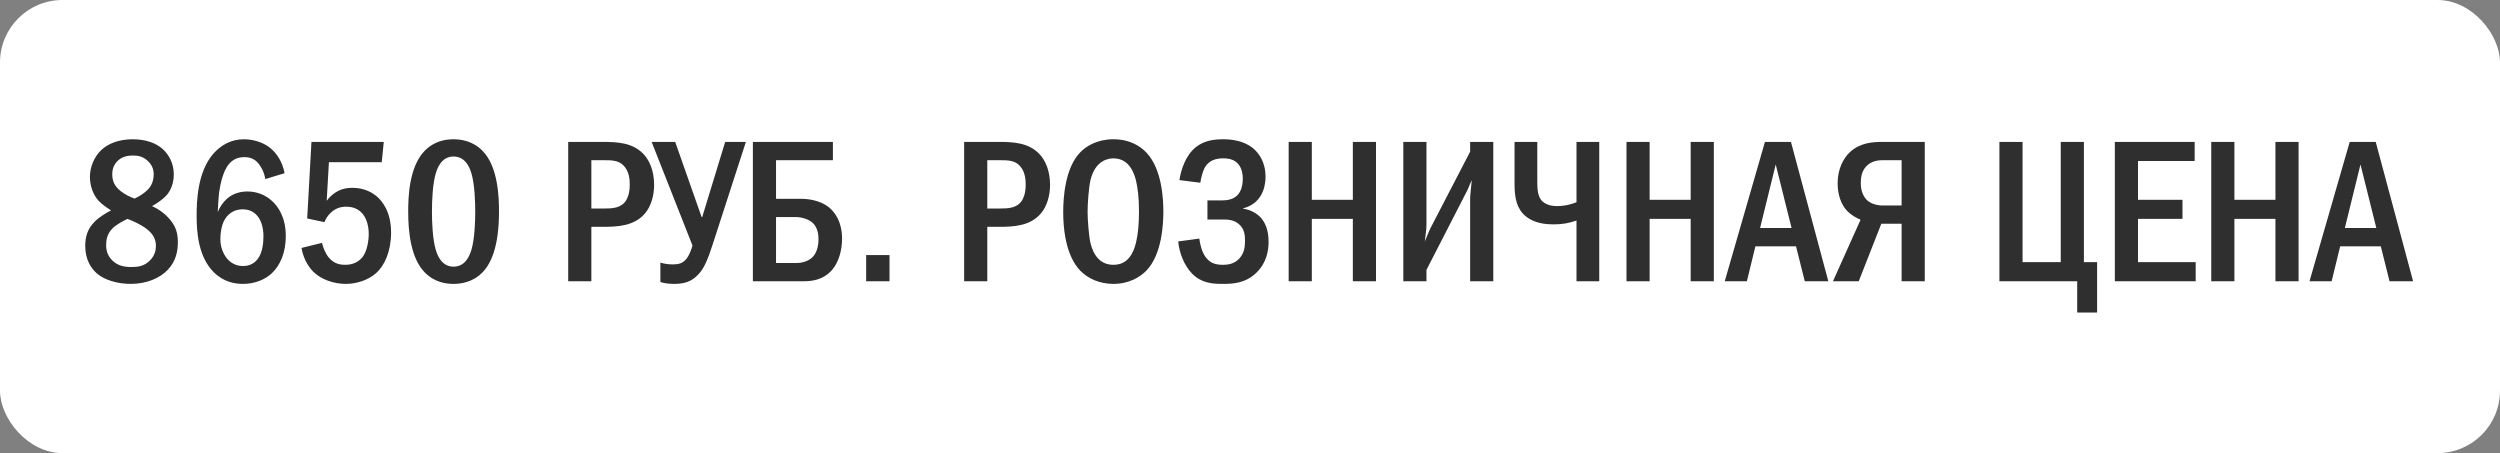
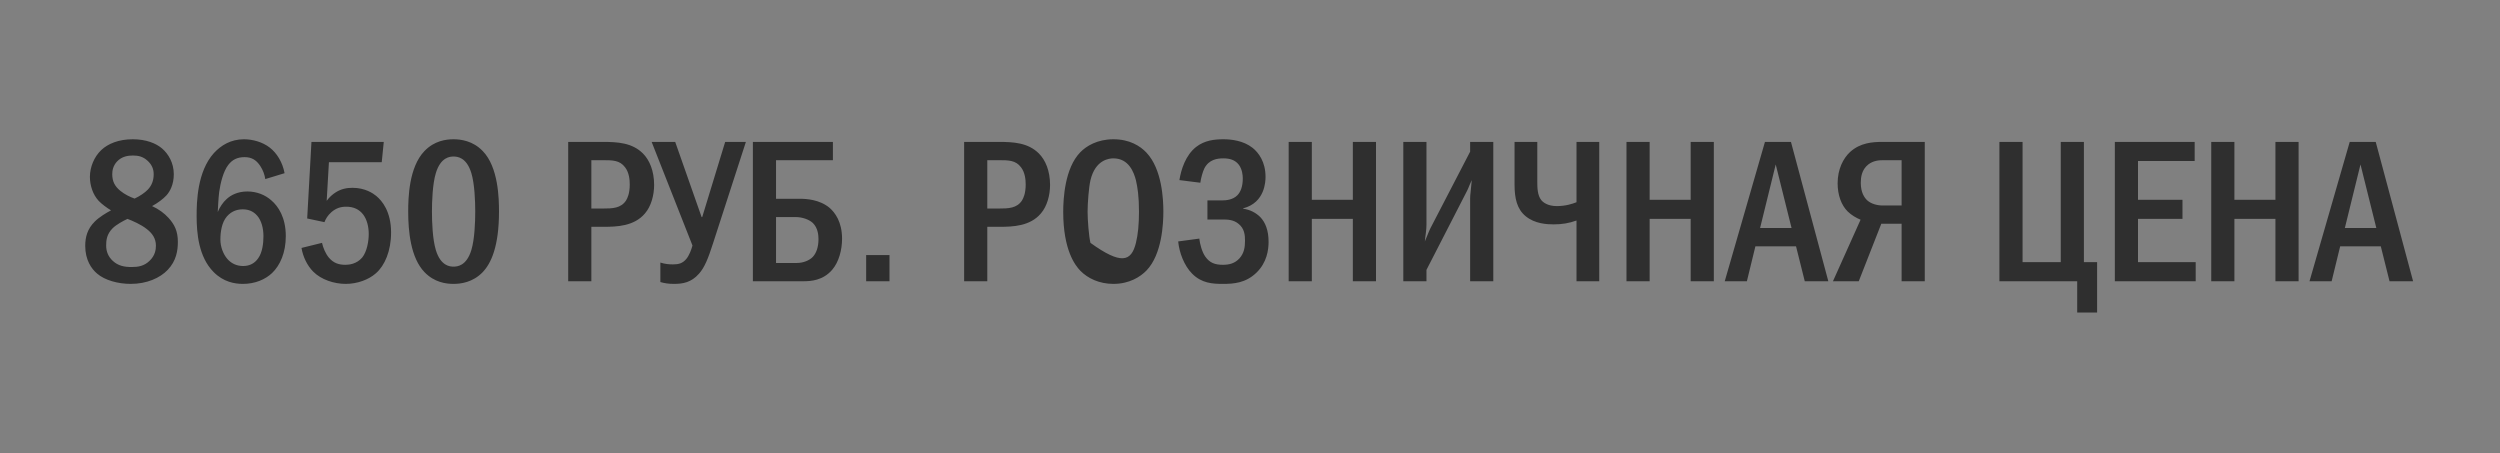
<svg xmlns="http://www.w3.org/2000/svg" width="160" height="29" viewBox="0 0 160 29" fill="none">
  <rect x="0" y="0" width="160" height="29" fill="#808080" stroke="none" />
-   <rect width="160" height="29" rx="4" fill="white" />
-   <path d="M9.732 13.19C10.161 13.385 10.512 13.645 10.785 13.944C11.175 14.373 11.383 14.802 11.383 15.478C11.383 16.024 11.292 16.687 10.733 17.272C10.239 17.792 9.394 18.169 8.367 18.169C7.548 18.169 6.703 17.935 6.209 17.506C5.858 17.207 5.455 16.648 5.455 15.738C5.455 15.179 5.585 14.659 6.066 14.178C6.352 13.892 6.807 13.619 7.106 13.463C6.846 13.307 6.508 13.06 6.313 12.852C5.949 12.462 5.754 11.877 5.754 11.318C5.754 10.694 6.027 10.031 6.482 9.602C6.911 9.199 7.587 8.913 8.497 8.913C9.355 8.913 9.992 9.173 10.382 9.511C10.772 9.849 11.123 10.421 11.123 11.149C11.123 11.812 10.876 12.254 10.655 12.501C10.46 12.722 10.07 13.008 9.732 13.19ZM8.614 12.709C8.926 12.566 9.277 12.332 9.459 12.137C9.719 11.864 9.836 11.539 9.836 11.149C9.836 10.772 9.68 10.499 9.433 10.278C9.147 10.018 8.848 9.953 8.51 9.953C8.198 9.953 7.795 10.005 7.483 10.343C7.236 10.616 7.184 10.915 7.184 11.149C7.184 11.617 7.353 11.929 7.704 12.215C7.977 12.436 8.315 12.605 8.614 12.709ZM8.159 14.009C7.873 14.139 7.431 14.386 7.21 14.607C6.833 14.984 6.794 15.374 6.794 15.712C6.794 16.089 6.924 16.427 7.223 16.7C7.561 17.012 7.964 17.09 8.419 17.09C8.848 17.09 9.225 17.025 9.563 16.7C9.927 16.362 9.979 15.972 9.979 15.725C9.979 15.257 9.745 14.932 9.394 14.659C9.017 14.36 8.471 14.126 8.159 14.009ZM18.213 11.084L16.978 11.461C16.939 11.188 16.835 10.889 16.653 10.616C16.393 10.226 16.094 10.057 15.652 10.057C15.197 10.057 14.872 10.213 14.612 10.551C14.287 10.967 14.105 11.734 14.027 12.293C13.975 12.696 13.949 13.372 13.936 13.567C14.066 13.255 14.274 12.943 14.495 12.748C14.768 12.488 15.21 12.254 15.834 12.254C16.432 12.254 16.978 12.475 17.368 12.826C17.81 13.203 18.291 13.918 18.291 15.114C18.291 16.167 17.927 16.986 17.407 17.48C16.978 17.883 16.328 18.169 15.548 18.169C15.028 18.169 14.3 18.052 13.663 17.402C12.714 16.44 12.584 14.932 12.584 13.827C12.584 12.917 12.623 10.98 13.689 9.797C14.144 9.303 14.768 8.913 15.613 8.913C16.159 8.913 16.796 9.082 17.264 9.446C17.719 9.797 18.083 10.382 18.213 11.084ZM15.535 13.398C15.236 13.398 14.846 13.476 14.521 13.853C14.183 14.243 14.105 14.867 14.105 15.335C14.105 15.777 14.274 16.258 14.56 16.583C14.794 16.843 15.119 17.025 15.561 17.025C16.003 17.025 16.315 16.83 16.523 16.531C16.796 16.154 16.861 15.556 16.861 15.114C16.861 14.607 16.731 14.113 16.458 13.801C16.185 13.489 15.86 13.398 15.535 13.398ZM19.933 9.082H24.561L24.431 10.382H21.051L20.908 12.852C21.077 12.618 21.285 12.436 21.493 12.306C21.844 12.085 22.195 12.02 22.559 12.02C23.365 12.02 23.872 12.371 24.08 12.54C24.457 12.852 25.029 13.541 25.029 14.88C25.029 16.063 24.626 16.999 24.054 17.493C23.599 17.896 22.871 18.169 22.13 18.169C21.376 18.169 20.557 17.896 20.05 17.389C19.647 16.986 19.387 16.414 19.296 15.868L20.609 15.543C20.674 15.842 20.83 16.232 21.051 16.492C21.35 16.843 21.688 16.947 22.104 16.947C22.325 16.947 22.819 16.908 23.183 16.479C23.495 16.089 23.599 15.413 23.599 14.971C23.599 14.503 23.482 14.048 23.248 13.736C23.001 13.411 22.65 13.229 22.156 13.229C21.805 13.229 21.506 13.32 21.207 13.58C20.973 13.788 20.843 14.009 20.765 14.217L19.66 13.983L19.933 9.082ZM29.023 8.913C29.479 8.913 30.259 9.004 30.895 9.667C31.896 10.694 31.936 12.696 31.936 13.541C31.936 15.777 31.428 16.856 30.895 17.415C30.259 18.078 29.479 18.169 29.023 18.169C28.555 18.169 27.802 18.078 27.165 17.415C26.28 16.492 26.125 14.802 26.125 13.541C26.125 12.683 26.163 10.707 27.165 9.667C27.802 9.004 28.555 8.913 29.023 8.913ZM29.023 10.018C28.816 10.018 28.204 10.044 27.892 11.084C27.684 11.773 27.645 12.865 27.645 13.541C27.645 14.217 27.684 15.309 27.892 15.998C28.204 17.038 28.816 17.064 29.023 17.064C29.244 17.064 29.855 17.038 30.168 15.998C30.375 15.309 30.415 14.217 30.415 13.541C30.415 12.865 30.375 11.773 30.168 11.084C29.855 10.044 29.244 10.018 29.023 10.018ZM36.365 9.082H38.588C39.524 9.082 40.46 9.134 41.149 9.823C41.565 10.239 41.864 10.928 41.864 11.838C41.864 12.475 41.682 13.19 41.279 13.658C40.59 14.477 39.485 14.516 38.627 14.516H37.847V18H36.365V9.082ZM37.847 10.252V13.346H38.588C39.186 13.346 39.745 13.333 40.07 12.826C40.148 12.696 40.304 12.397 40.304 11.812C40.304 11.5 40.265 11.045 40.005 10.707C39.667 10.252 39.199 10.252 38.588 10.252H37.847ZM41.705 9.082H43.213L44.903 13.892H44.942L46.411 9.082H47.737L45.631 15.582C45.319 16.557 45.085 17.129 44.734 17.519C44.24 18.078 43.707 18.169 43.135 18.169C42.797 18.169 42.537 18.13 42.264 18.052V16.804C42.55 16.895 42.797 16.921 43.07 16.921C43.434 16.921 43.681 16.856 43.915 16.583C44.097 16.375 44.253 15.972 44.318 15.712L41.705 9.082ZM53.306 9.082V10.252H49.666V12.722H51.188C51.59 12.722 52.449 12.761 53.099 13.307C53.437 13.606 53.892 14.191 53.892 15.283C53.892 15.998 53.684 16.778 53.255 17.272C52.669 17.948 51.903 18 51.422 18H48.184V9.082H53.306ZM49.666 13.892V16.83H51.005C51.395 16.83 51.798 16.674 52.02 16.44C52.24 16.206 52.383 15.816 52.383 15.309C52.383 15.088 52.358 14.594 52.02 14.269C51.785 14.048 51.343 13.892 50.928 13.892H49.666ZM55.434 16.323H56.928V18H55.434V16.323ZM61.705 9.082H63.928C64.864 9.082 65.8 9.134 66.489 9.823C66.905 10.239 67.204 10.928 67.204 11.838C67.204 12.475 67.022 13.19 66.619 13.658C65.93 14.477 64.825 14.516 63.967 14.516H63.187V18H61.705V9.082ZM63.187 10.252V13.346H63.928C64.526 13.346 65.085 13.333 65.41 12.826C65.488 12.696 65.644 12.397 65.644 11.812C65.644 11.5 65.605 11.045 65.345 10.707C65.007 10.252 64.539 10.252 63.928 10.252H63.187ZM71.257 8.913C72.297 8.913 72.973 9.342 73.376 9.771C74.377 10.837 74.455 12.774 74.455 13.541C74.455 14.282 74.377 16.271 73.376 17.311C72.986 17.714 72.284 18.169 71.257 18.169C70.36 18.169 69.619 17.818 69.138 17.324C68.813 16.986 68.046 16.011 68.046 13.554C68.046 12.696 68.15 10.759 69.138 9.745C69.515 9.355 70.217 8.913 71.257 8.913ZM71.257 10.135C70.997 10.135 70.1 10.213 69.788 11.539C69.684 11.994 69.606 12.995 69.606 13.541C69.606 14.087 69.684 15.088 69.788 15.543C69.97 16.31 70.399 16.947 71.257 16.947C71.738 16.947 72.401 16.765 72.7 15.543C72.83 15.01 72.895 14.373 72.895 13.541C72.895 12.579 72.804 11.981 72.7 11.539C72.57 11.032 72.245 10.135 71.257 10.135ZM76.821 11.695L75.482 11.526C75.586 10.863 75.872 9.94 76.548 9.407C77.094 8.978 77.731 8.913 78.303 8.913C78.784 8.913 79.564 8.991 80.162 9.459C80.552 9.771 80.994 10.356 80.994 11.318C80.994 11.591 80.968 12.969 79.564 13.333V13.359C79.993 13.411 80.383 13.619 80.656 13.892C80.981 14.23 81.189 14.737 81.189 15.478C81.189 15.985 81.085 16.804 80.409 17.454C79.72 18.117 78.953 18.169 78.264 18.169C77.601 18.169 76.912 18.13 76.301 17.519C75.781 16.999 75.469 16.154 75.404 15.452L76.756 15.27C76.795 15.621 76.925 16.115 77.133 16.414C77.419 16.83 77.77 16.947 78.264 16.947C78.68 16.947 79.031 16.856 79.33 16.531C79.616 16.206 79.681 15.842 79.681 15.4C79.681 15.036 79.642 14.633 79.278 14.334C78.953 14.061 78.589 14.048 78.238 14.048H77.276V12.826H78.199C78.485 12.826 78.901 12.787 79.187 12.501C79.395 12.293 79.538 11.942 79.538 11.422C79.538 11.201 79.499 10.837 79.291 10.551C79.044 10.226 78.693 10.135 78.29 10.135C77.913 10.135 77.38 10.2 77.081 10.772C76.977 10.98 76.86 11.396 76.821 11.695ZM82.475 9.082H83.957V12.787H86.582V9.082H88.064V18H86.582V14.009H83.957V18H82.475V9.082ZM89.812 9.082H91.294V14.373C91.294 14.763 91.229 15.01 91.19 15.452C91.463 14.776 91.515 14.672 91.541 14.62L94.089 9.706V9.082H95.571V18H94.089V12.683C94.089 12.449 94.128 12.319 94.193 11.526C93.907 12.15 94.037 11.942 93.777 12.436L91.294 17.272V18H89.812V9.082ZM96.931 9.082H98.387V11.63C98.387 11.968 98.387 12.501 98.647 12.813C98.764 12.956 99.063 13.19 99.635 13.19C100.194 13.19 100.636 13.047 100.896 12.943V9.082H102.352V18H100.896V14.113C100.428 14.282 99.973 14.36 99.44 14.36C98.998 14.36 98.231 14.321 97.646 13.84C97.087 13.385 96.931 12.696 96.931 11.812V9.082ZM104.095 9.082H105.577V12.787H108.203V9.082H109.685V18H108.203V14.009H105.577V18H104.095V9.082ZM112.957 9.082H114.621L117.013 18H115.505L114.946 15.764H112.346L111.8 18H110.383L112.957 9.082ZM114.66 14.594L113.646 10.525L112.645 14.594H114.66ZM123.185 9.082V18H121.703V14.321H120.403L118.96 18H117.309L119.077 14.061C118.817 13.957 118.479 13.762 118.245 13.528C117.842 13.125 117.608 12.475 117.608 11.734C117.608 10.837 117.959 10.135 118.414 9.719C119.064 9.134 119.844 9.082 120.481 9.082H123.185ZM121.703 10.252H120.533C120.247 10.252 119.896 10.278 119.571 10.525C119.142 10.863 119.09 11.357 119.09 11.708C119.09 12.306 119.311 12.644 119.506 12.826C119.753 13.047 120.143 13.151 120.481 13.151H121.703V10.252ZM127.962 9.082H129.444V16.778H131.888V9.082H133.37V16.778H134.215V20.002H132.941V18H127.962V9.082ZM135.35 9.082H140.459V10.304H136.832V12.787H139.679V14.009H136.832V16.778H140.524V18H135.35V9.082ZM141.52 9.082H143.002V12.787H145.628V9.082H147.11V18H145.628V14.009H143.002V18H141.52V9.082ZM150.382 9.082H152.046L154.438 18H152.93L152.371 15.764H149.771L149.225 18H147.808L150.382 9.082ZM152.085 14.594L151.071 10.525L150.07 14.594H152.085Z" fill="#2F2F2F" />
+   <path d="M9.732 13.19C10.161 13.385 10.512 13.645 10.785 13.944C11.175 14.373 11.383 14.802 11.383 15.478C11.383 16.024 11.292 16.687 10.733 17.272C10.239 17.792 9.394 18.169 8.367 18.169C7.548 18.169 6.703 17.935 6.209 17.506C5.858 17.207 5.455 16.648 5.455 15.738C5.455 15.179 5.585 14.659 6.066 14.178C6.352 13.892 6.807 13.619 7.106 13.463C6.846 13.307 6.508 13.06 6.313 12.852C5.949 12.462 5.754 11.877 5.754 11.318C5.754 10.694 6.027 10.031 6.482 9.602C6.911 9.199 7.587 8.913 8.497 8.913C9.355 8.913 9.992 9.173 10.382 9.511C10.772 9.849 11.123 10.421 11.123 11.149C11.123 11.812 10.876 12.254 10.655 12.501C10.46 12.722 10.07 13.008 9.732 13.19ZM8.614 12.709C8.926 12.566 9.277 12.332 9.459 12.137C9.719 11.864 9.836 11.539 9.836 11.149C9.836 10.772 9.68 10.499 9.433 10.278C9.147 10.018 8.848 9.953 8.51 9.953C8.198 9.953 7.795 10.005 7.483 10.343C7.236 10.616 7.184 10.915 7.184 11.149C7.184 11.617 7.353 11.929 7.704 12.215C7.977 12.436 8.315 12.605 8.614 12.709ZM8.159 14.009C7.873 14.139 7.431 14.386 7.21 14.607C6.833 14.984 6.794 15.374 6.794 15.712C6.794 16.089 6.924 16.427 7.223 16.7C7.561 17.012 7.964 17.09 8.419 17.09C8.848 17.09 9.225 17.025 9.563 16.7C9.927 16.362 9.979 15.972 9.979 15.725C9.979 15.257 9.745 14.932 9.394 14.659C9.017 14.36 8.471 14.126 8.159 14.009ZM18.213 11.084L16.978 11.461C16.939 11.188 16.835 10.889 16.653 10.616C16.393 10.226 16.094 10.057 15.652 10.057C15.197 10.057 14.872 10.213 14.612 10.551C14.287 10.967 14.105 11.734 14.027 12.293C13.975 12.696 13.949 13.372 13.936 13.567C14.066 13.255 14.274 12.943 14.495 12.748C14.768 12.488 15.21 12.254 15.834 12.254C16.432 12.254 16.978 12.475 17.368 12.826C17.81 13.203 18.291 13.918 18.291 15.114C18.291 16.167 17.927 16.986 17.407 17.48C16.978 17.883 16.328 18.169 15.548 18.169C15.028 18.169 14.3 18.052 13.663 17.402C12.714 16.44 12.584 14.932 12.584 13.827C12.584 12.917 12.623 10.98 13.689 9.797C14.144 9.303 14.768 8.913 15.613 8.913C16.159 8.913 16.796 9.082 17.264 9.446C17.719 9.797 18.083 10.382 18.213 11.084ZM15.535 13.398C15.236 13.398 14.846 13.476 14.521 13.853C14.183 14.243 14.105 14.867 14.105 15.335C14.105 15.777 14.274 16.258 14.56 16.583C14.794 16.843 15.119 17.025 15.561 17.025C16.003 17.025 16.315 16.83 16.523 16.531C16.796 16.154 16.861 15.556 16.861 15.114C16.861 14.607 16.731 14.113 16.458 13.801C16.185 13.489 15.86 13.398 15.535 13.398ZM19.933 9.082H24.561L24.431 10.382H21.051L20.908 12.852C21.077 12.618 21.285 12.436 21.493 12.306C21.844 12.085 22.195 12.02 22.559 12.02C23.365 12.02 23.872 12.371 24.08 12.54C24.457 12.852 25.029 13.541 25.029 14.88C25.029 16.063 24.626 16.999 24.054 17.493C23.599 17.896 22.871 18.169 22.13 18.169C21.376 18.169 20.557 17.896 20.05 17.389C19.647 16.986 19.387 16.414 19.296 15.868L20.609 15.543C20.674 15.842 20.83 16.232 21.051 16.492C21.35 16.843 21.688 16.947 22.104 16.947C22.325 16.947 22.819 16.908 23.183 16.479C23.495 16.089 23.599 15.413 23.599 14.971C23.599 14.503 23.482 14.048 23.248 13.736C23.001 13.411 22.65 13.229 22.156 13.229C21.805 13.229 21.506 13.32 21.207 13.58C20.973 13.788 20.843 14.009 20.765 14.217L19.66 13.983L19.933 9.082ZM29.023 8.913C29.479 8.913 30.259 9.004 30.895 9.667C31.896 10.694 31.936 12.696 31.936 13.541C31.936 15.777 31.428 16.856 30.895 17.415C30.259 18.078 29.479 18.169 29.023 18.169C28.555 18.169 27.802 18.078 27.165 17.415C26.28 16.492 26.125 14.802 26.125 13.541C26.125 12.683 26.163 10.707 27.165 9.667C27.802 9.004 28.555 8.913 29.023 8.913ZM29.023 10.018C28.816 10.018 28.204 10.044 27.892 11.084C27.684 11.773 27.645 12.865 27.645 13.541C27.645 14.217 27.684 15.309 27.892 15.998C28.204 17.038 28.816 17.064 29.023 17.064C29.244 17.064 29.855 17.038 30.168 15.998C30.375 15.309 30.415 14.217 30.415 13.541C30.415 12.865 30.375 11.773 30.168 11.084C29.855 10.044 29.244 10.018 29.023 10.018ZM36.365 9.082H38.588C39.524 9.082 40.46 9.134 41.149 9.823C41.565 10.239 41.864 10.928 41.864 11.838C41.864 12.475 41.682 13.19 41.279 13.658C40.59 14.477 39.485 14.516 38.627 14.516H37.847V18H36.365V9.082ZM37.847 10.252V13.346H38.588C39.186 13.346 39.745 13.333 40.07 12.826C40.148 12.696 40.304 12.397 40.304 11.812C40.304 11.5 40.265 11.045 40.005 10.707C39.667 10.252 39.199 10.252 38.588 10.252H37.847ZM41.705 9.082H43.213L44.903 13.892H44.942L46.411 9.082H47.737L45.631 15.582C45.319 16.557 45.085 17.129 44.734 17.519C44.24 18.078 43.707 18.169 43.135 18.169C42.797 18.169 42.537 18.13 42.264 18.052V16.804C42.55 16.895 42.797 16.921 43.07 16.921C43.434 16.921 43.681 16.856 43.915 16.583C44.097 16.375 44.253 15.972 44.318 15.712L41.705 9.082ZM53.306 9.082V10.252H49.666V12.722H51.188C51.59 12.722 52.449 12.761 53.099 13.307C53.437 13.606 53.892 14.191 53.892 15.283C53.892 15.998 53.684 16.778 53.255 17.272C52.669 17.948 51.903 18 51.422 18H48.184V9.082H53.306ZM49.666 13.892V16.83H51.005C51.395 16.83 51.798 16.674 52.02 16.44C52.24 16.206 52.383 15.816 52.383 15.309C52.383 15.088 52.358 14.594 52.02 14.269C51.785 14.048 51.343 13.892 50.928 13.892H49.666ZM55.434 16.323H56.928V18H55.434V16.323ZM61.705 9.082H63.928C64.864 9.082 65.8 9.134 66.489 9.823C66.905 10.239 67.204 10.928 67.204 11.838C67.204 12.475 67.022 13.19 66.619 13.658C65.93 14.477 64.825 14.516 63.967 14.516H63.187V18H61.705V9.082ZM63.187 10.252V13.346H63.928C64.526 13.346 65.085 13.333 65.41 12.826C65.488 12.696 65.644 12.397 65.644 11.812C65.644 11.5 65.605 11.045 65.345 10.707C65.007 10.252 64.539 10.252 63.928 10.252H63.187ZM71.257 8.913C72.297 8.913 72.973 9.342 73.376 9.771C74.377 10.837 74.455 12.774 74.455 13.541C74.455 14.282 74.377 16.271 73.376 17.311C72.986 17.714 72.284 18.169 71.257 18.169C70.36 18.169 69.619 17.818 69.138 17.324C68.813 16.986 68.046 16.011 68.046 13.554C68.046 12.696 68.15 10.759 69.138 9.745C69.515 9.355 70.217 8.913 71.257 8.913ZM71.257 10.135C70.997 10.135 70.1 10.213 69.788 11.539C69.684 11.994 69.606 12.995 69.606 13.541C69.606 14.087 69.684 15.088 69.788 15.543C71.738 16.947 72.401 16.765 72.7 15.543C72.83 15.01 72.895 14.373 72.895 13.541C72.895 12.579 72.804 11.981 72.7 11.539C72.57 11.032 72.245 10.135 71.257 10.135ZM76.821 11.695L75.482 11.526C75.586 10.863 75.872 9.94 76.548 9.407C77.094 8.978 77.731 8.913 78.303 8.913C78.784 8.913 79.564 8.991 80.162 9.459C80.552 9.771 80.994 10.356 80.994 11.318C80.994 11.591 80.968 12.969 79.564 13.333V13.359C79.993 13.411 80.383 13.619 80.656 13.892C80.981 14.23 81.189 14.737 81.189 15.478C81.189 15.985 81.085 16.804 80.409 17.454C79.72 18.117 78.953 18.169 78.264 18.169C77.601 18.169 76.912 18.13 76.301 17.519C75.781 16.999 75.469 16.154 75.404 15.452L76.756 15.27C76.795 15.621 76.925 16.115 77.133 16.414C77.419 16.83 77.77 16.947 78.264 16.947C78.68 16.947 79.031 16.856 79.33 16.531C79.616 16.206 79.681 15.842 79.681 15.4C79.681 15.036 79.642 14.633 79.278 14.334C78.953 14.061 78.589 14.048 78.238 14.048H77.276V12.826H78.199C78.485 12.826 78.901 12.787 79.187 12.501C79.395 12.293 79.538 11.942 79.538 11.422C79.538 11.201 79.499 10.837 79.291 10.551C79.044 10.226 78.693 10.135 78.29 10.135C77.913 10.135 77.38 10.2 77.081 10.772C76.977 10.98 76.86 11.396 76.821 11.695ZM82.475 9.082H83.957V12.787H86.582V9.082H88.064V18H86.582V14.009H83.957V18H82.475V9.082ZM89.812 9.082H91.294V14.373C91.294 14.763 91.229 15.01 91.19 15.452C91.463 14.776 91.515 14.672 91.541 14.62L94.089 9.706V9.082H95.571V18H94.089V12.683C94.089 12.449 94.128 12.319 94.193 11.526C93.907 12.15 94.037 11.942 93.777 12.436L91.294 17.272V18H89.812V9.082ZM96.931 9.082H98.387V11.63C98.387 11.968 98.387 12.501 98.647 12.813C98.764 12.956 99.063 13.19 99.635 13.19C100.194 13.19 100.636 13.047 100.896 12.943V9.082H102.352V18H100.896V14.113C100.428 14.282 99.973 14.36 99.44 14.36C98.998 14.36 98.231 14.321 97.646 13.84C97.087 13.385 96.931 12.696 96.931 11.812V9.082ZM104.095 9.082H105.577V12.787H108.203V9.082H109.685V18H108.203V14.009H105.577V18H104.095V9.082ZM112.957 9.082H114.621L117.013 18H115.505L114.946 15.764H112.346L111.8 18H110.383L112.957 9.082ZM114.66 14.594L113.646 10.525L112.645 14.594H114.66ZM123.185 9.082V18H121.703V14.321H120.403L118.96 18H117.309L119.077 14.061C118.817 13.957 118.479 13.762 118.245 13.528C117.842 13.125 117.608 12.475 117.608 11.734C117.608 10.837 117.959 10.135 118.414 9.719C119.064 9.134 119.844 9.082 120.481 9.082H123.185ZM121.703 10.252H120.533C120.247 10.252 119.896 10.278 119.571 10.525C119.142 10.863 119.09 11.357 119.09 11.708C119.09 12.306 119.311 12.644 119.506 12.826C119.753 13.047 120.143 13.151 120.481 13.151H121.703V10.252ZM127.962 9.082H129.444V16.778H131.888V9.082H133.37V16.778H134.215V20.002H132.941V18H127.962V9.082ZM135.35 9.082H140.459V10.304H136.832V12.787H139.679V14.009H136.832V16.778H140.524V18H135.35V9.082ZM141.52 9.082H143.002V12.787H145.628V9.082H147.11V18H145.628V14.009H143.002V18H141.52V9.082ZM150.382 9.082H152.046L154.438 18H152.93L152.371 15.764H149.771L149.225 18H147.808L150.382 9.082ZM152.085 14.594L151.071 10.525L150.07 14.594H152.085Z" fill="#2F2F2F" />
</svg>